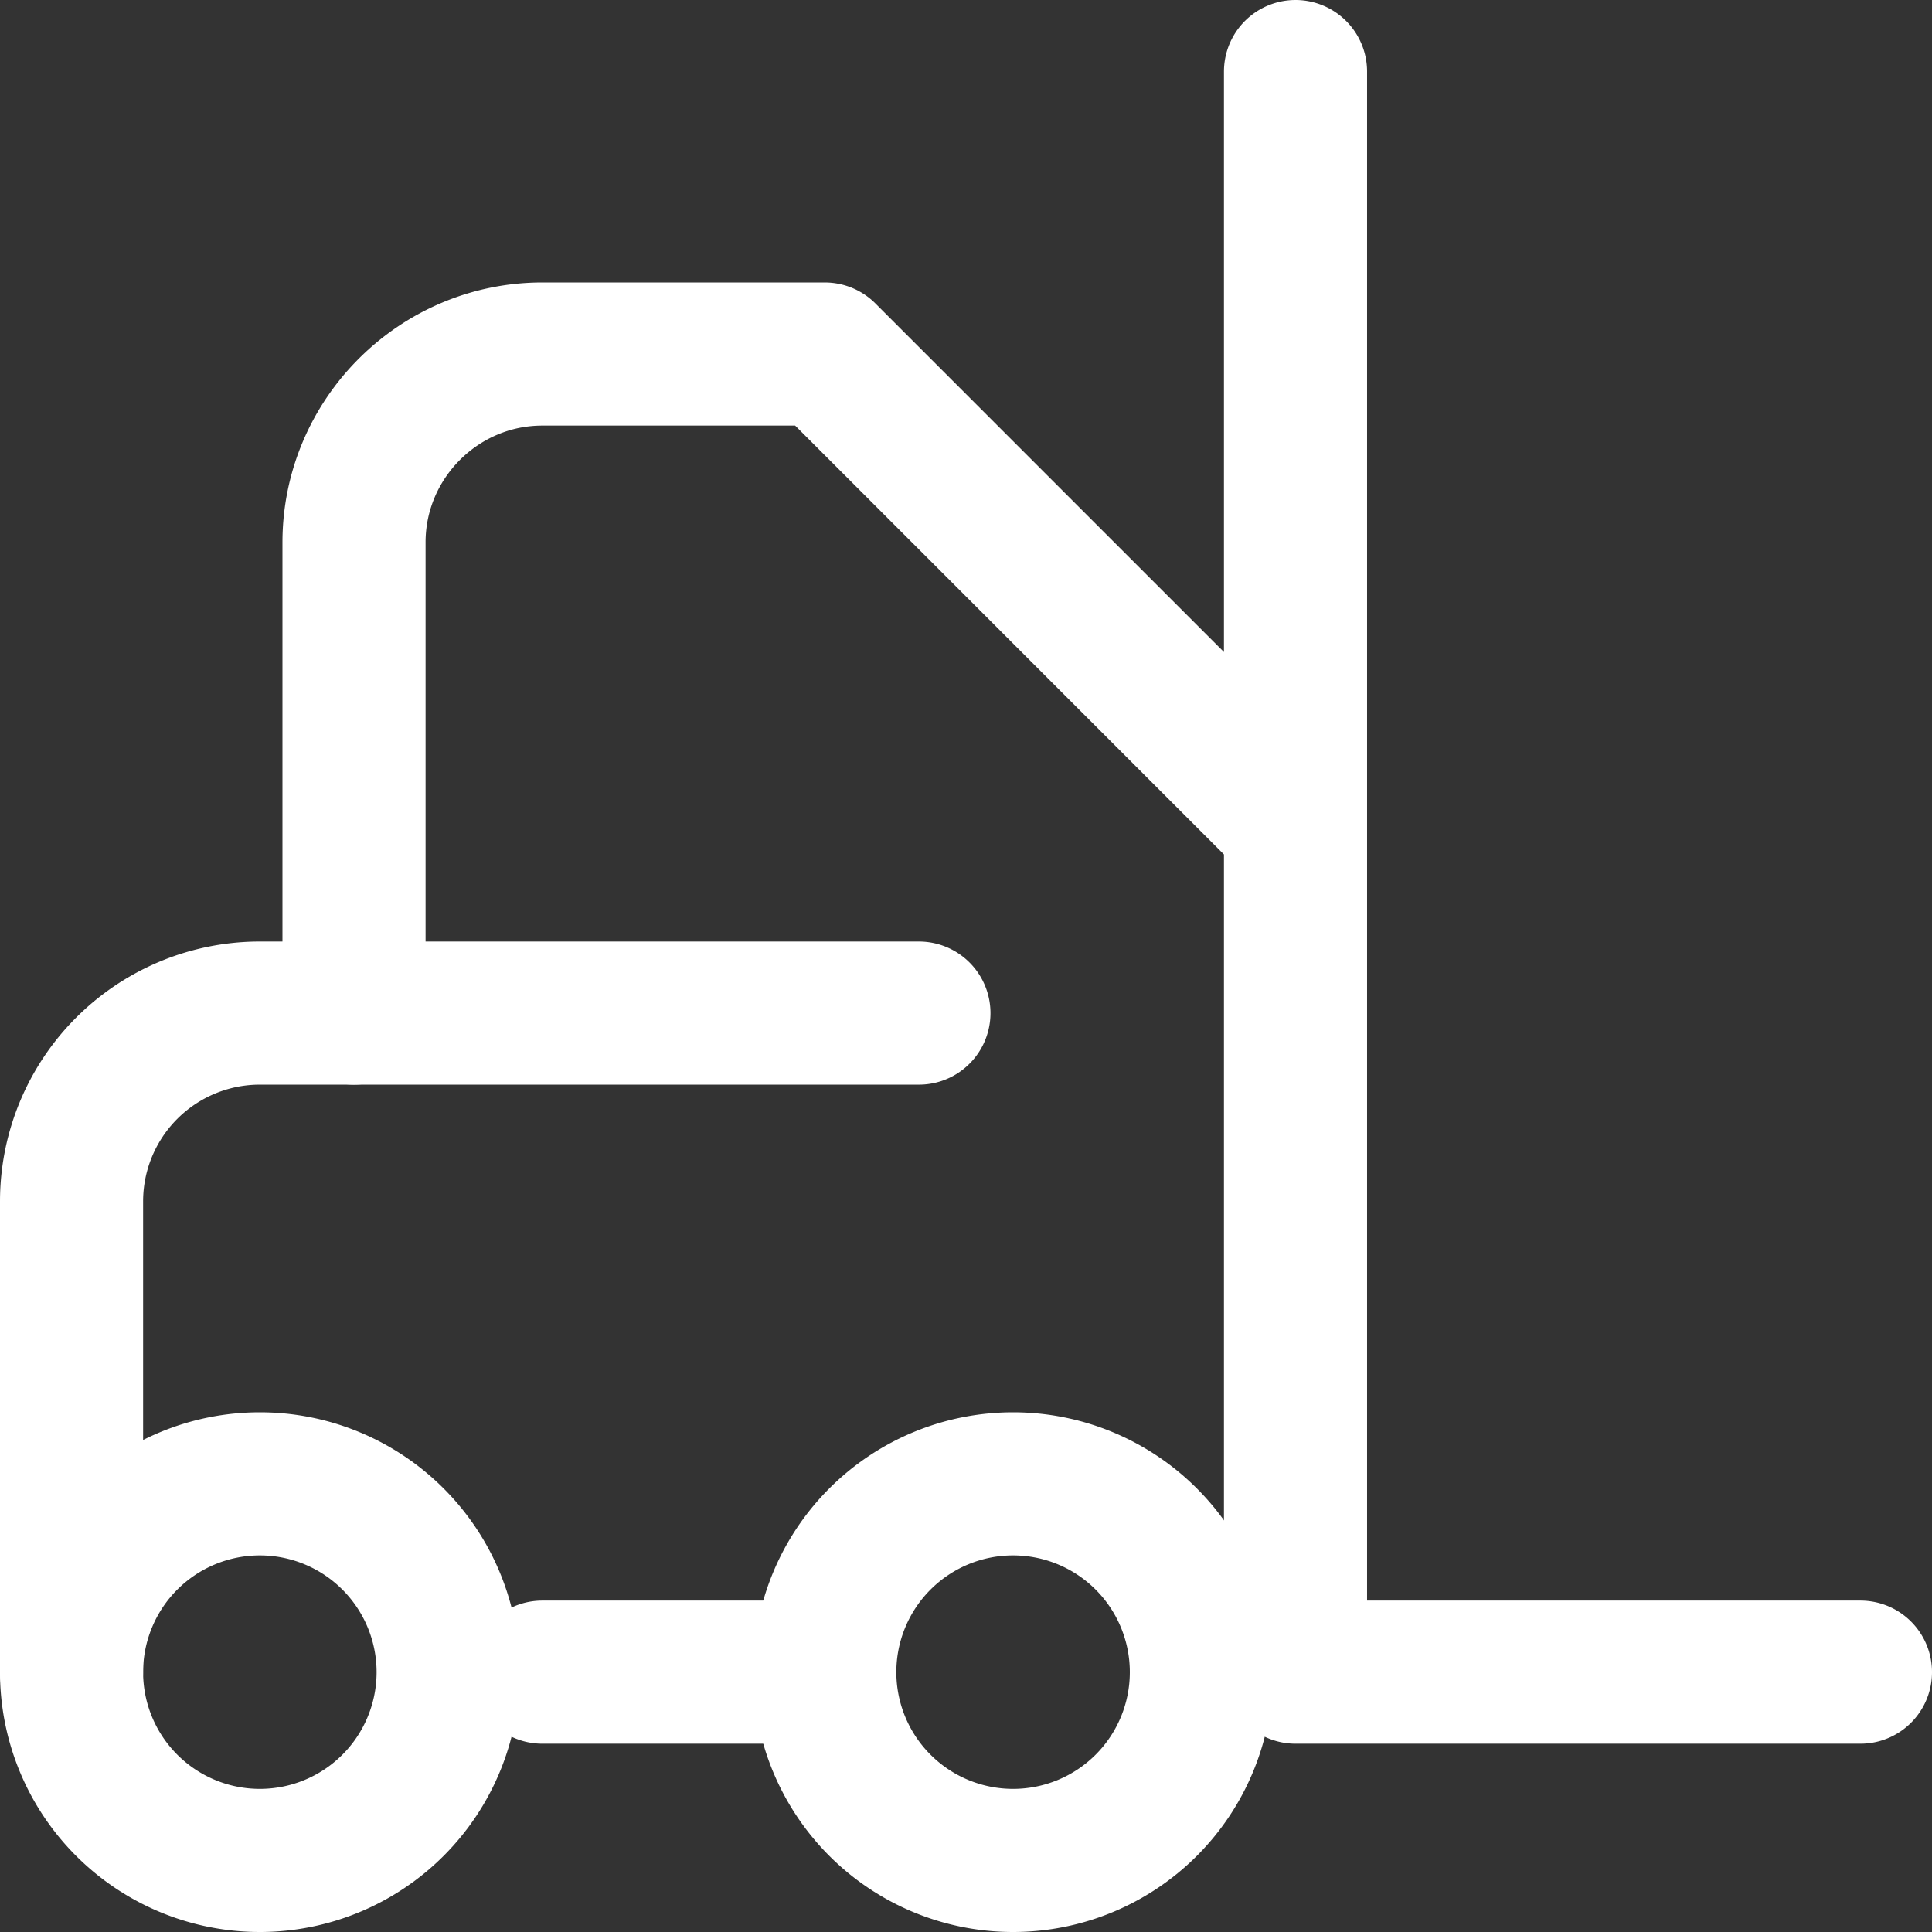
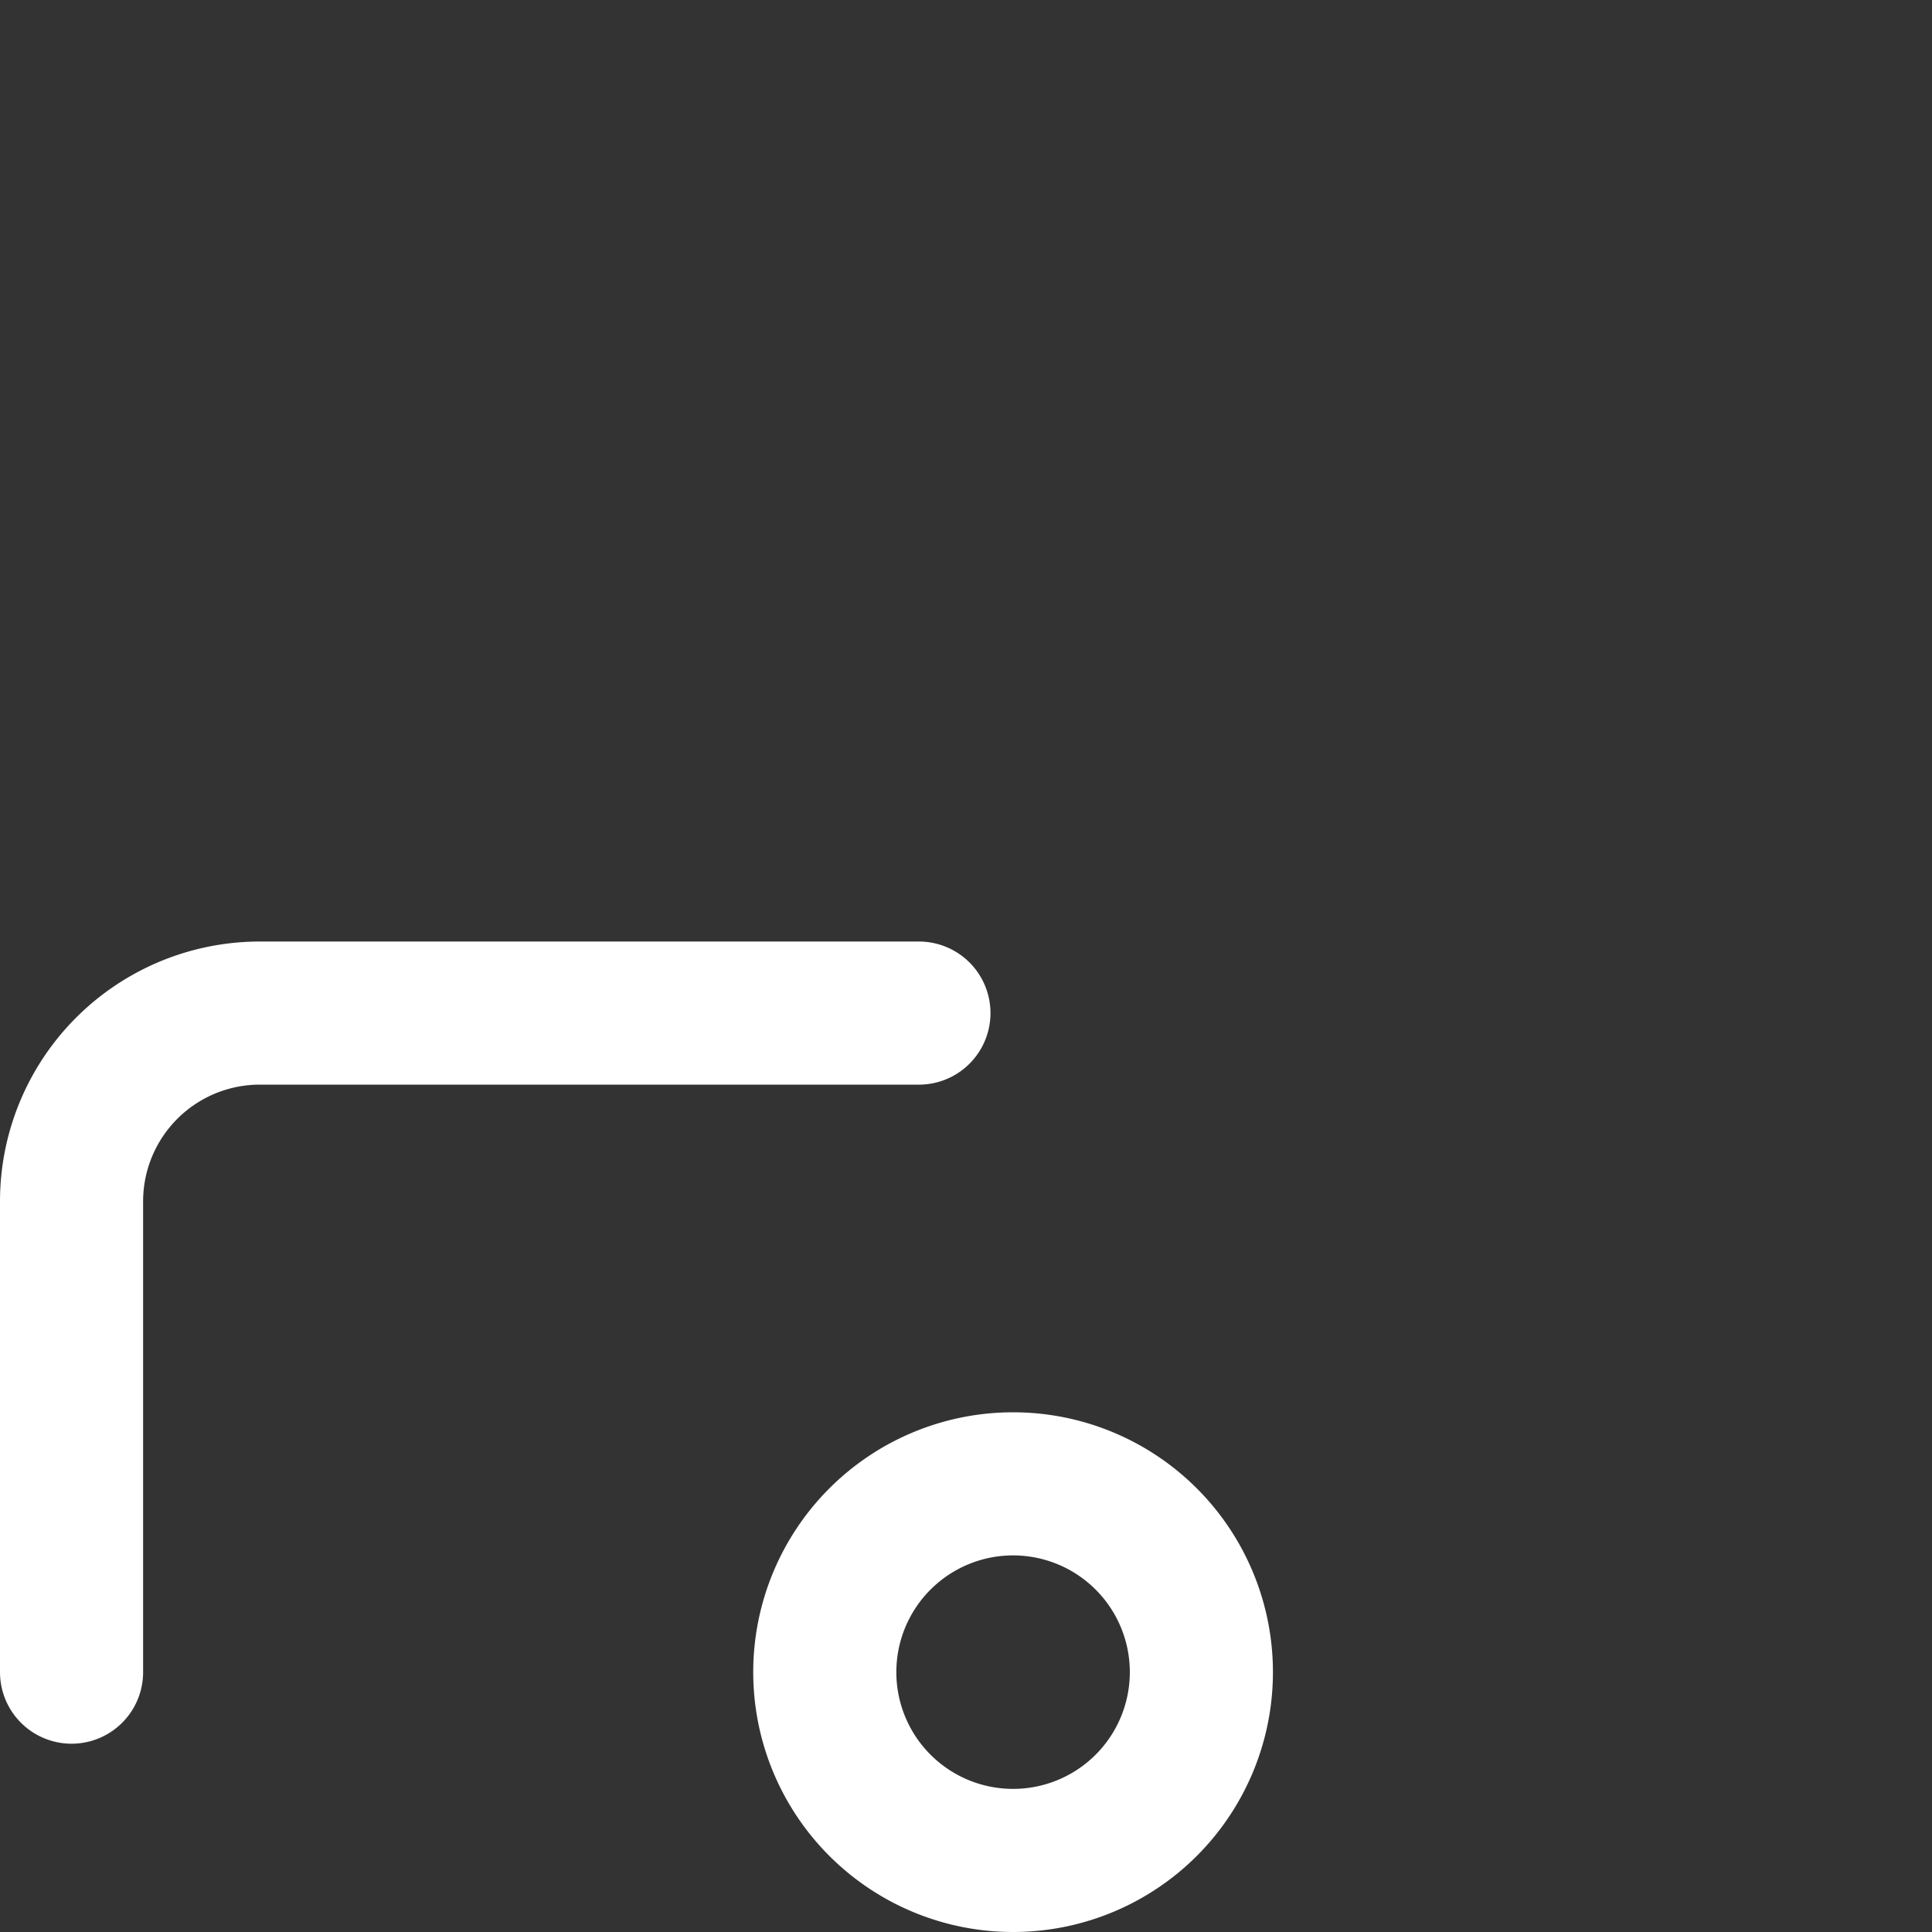
<svg xmlns="http://www.w3.org/2000/svg" width="54" height="54" fill="none">
  <rect width="100%" height="100%" fill="#333333" stroke="none" />
  <path stroke="#fff" stroke-linecap="round" stroke-linejoin="round" stroke-width="4" d="M25.684 28.316H7.264A5.263 5.263 0 0 0 2 33.579v13.158M28.316 52a5.263 5.263 0 1 0 0-10.526 5.263 5.263 0 0 0 0 10.526Z" />
-   <path stroke="#fff" stroke-linecap="round" stroke-linejoin="round" stroke-width="4" d="M7.263 52a5.263 5.263 0 1 0 0-10.526 5.263 5.263 0 0 0 0 10.526ZM15.158 46.737h7.895M36.21 2v44.737H52M9.895 28.316V15.158c0-2.895 2.368-5.263 5.263-5.263h7.895L36.21 23.053" />
</svg>